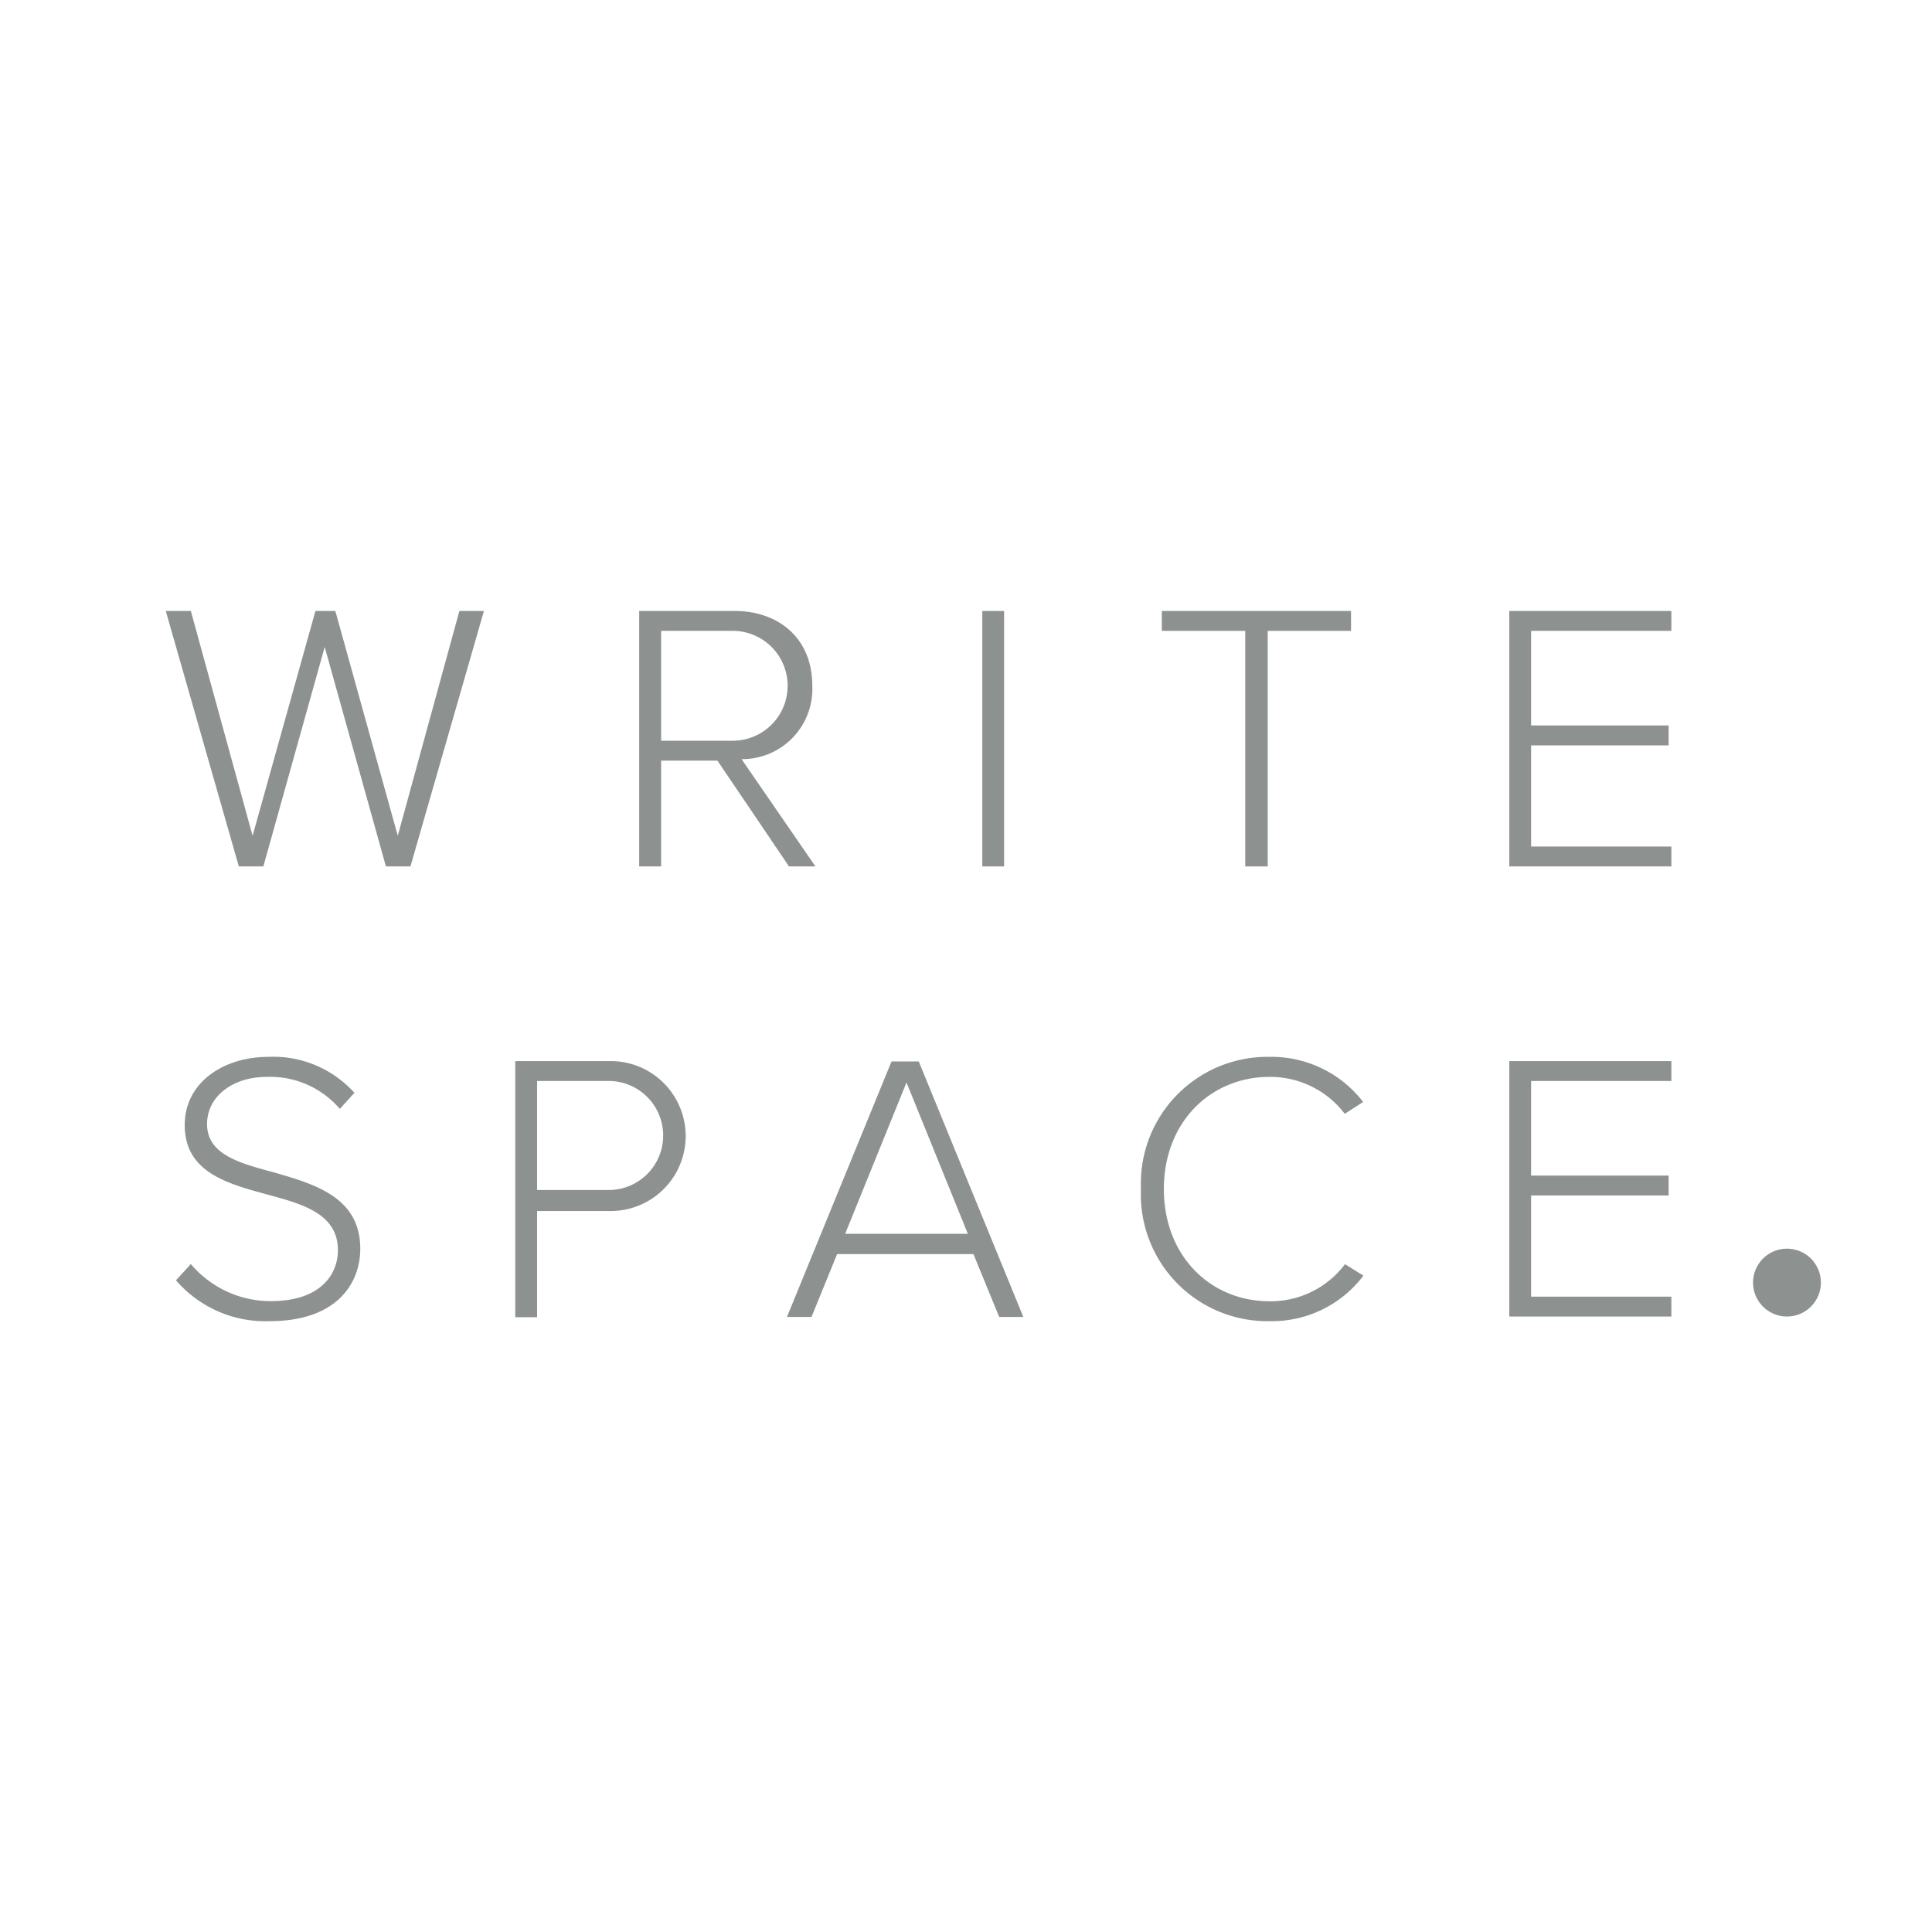
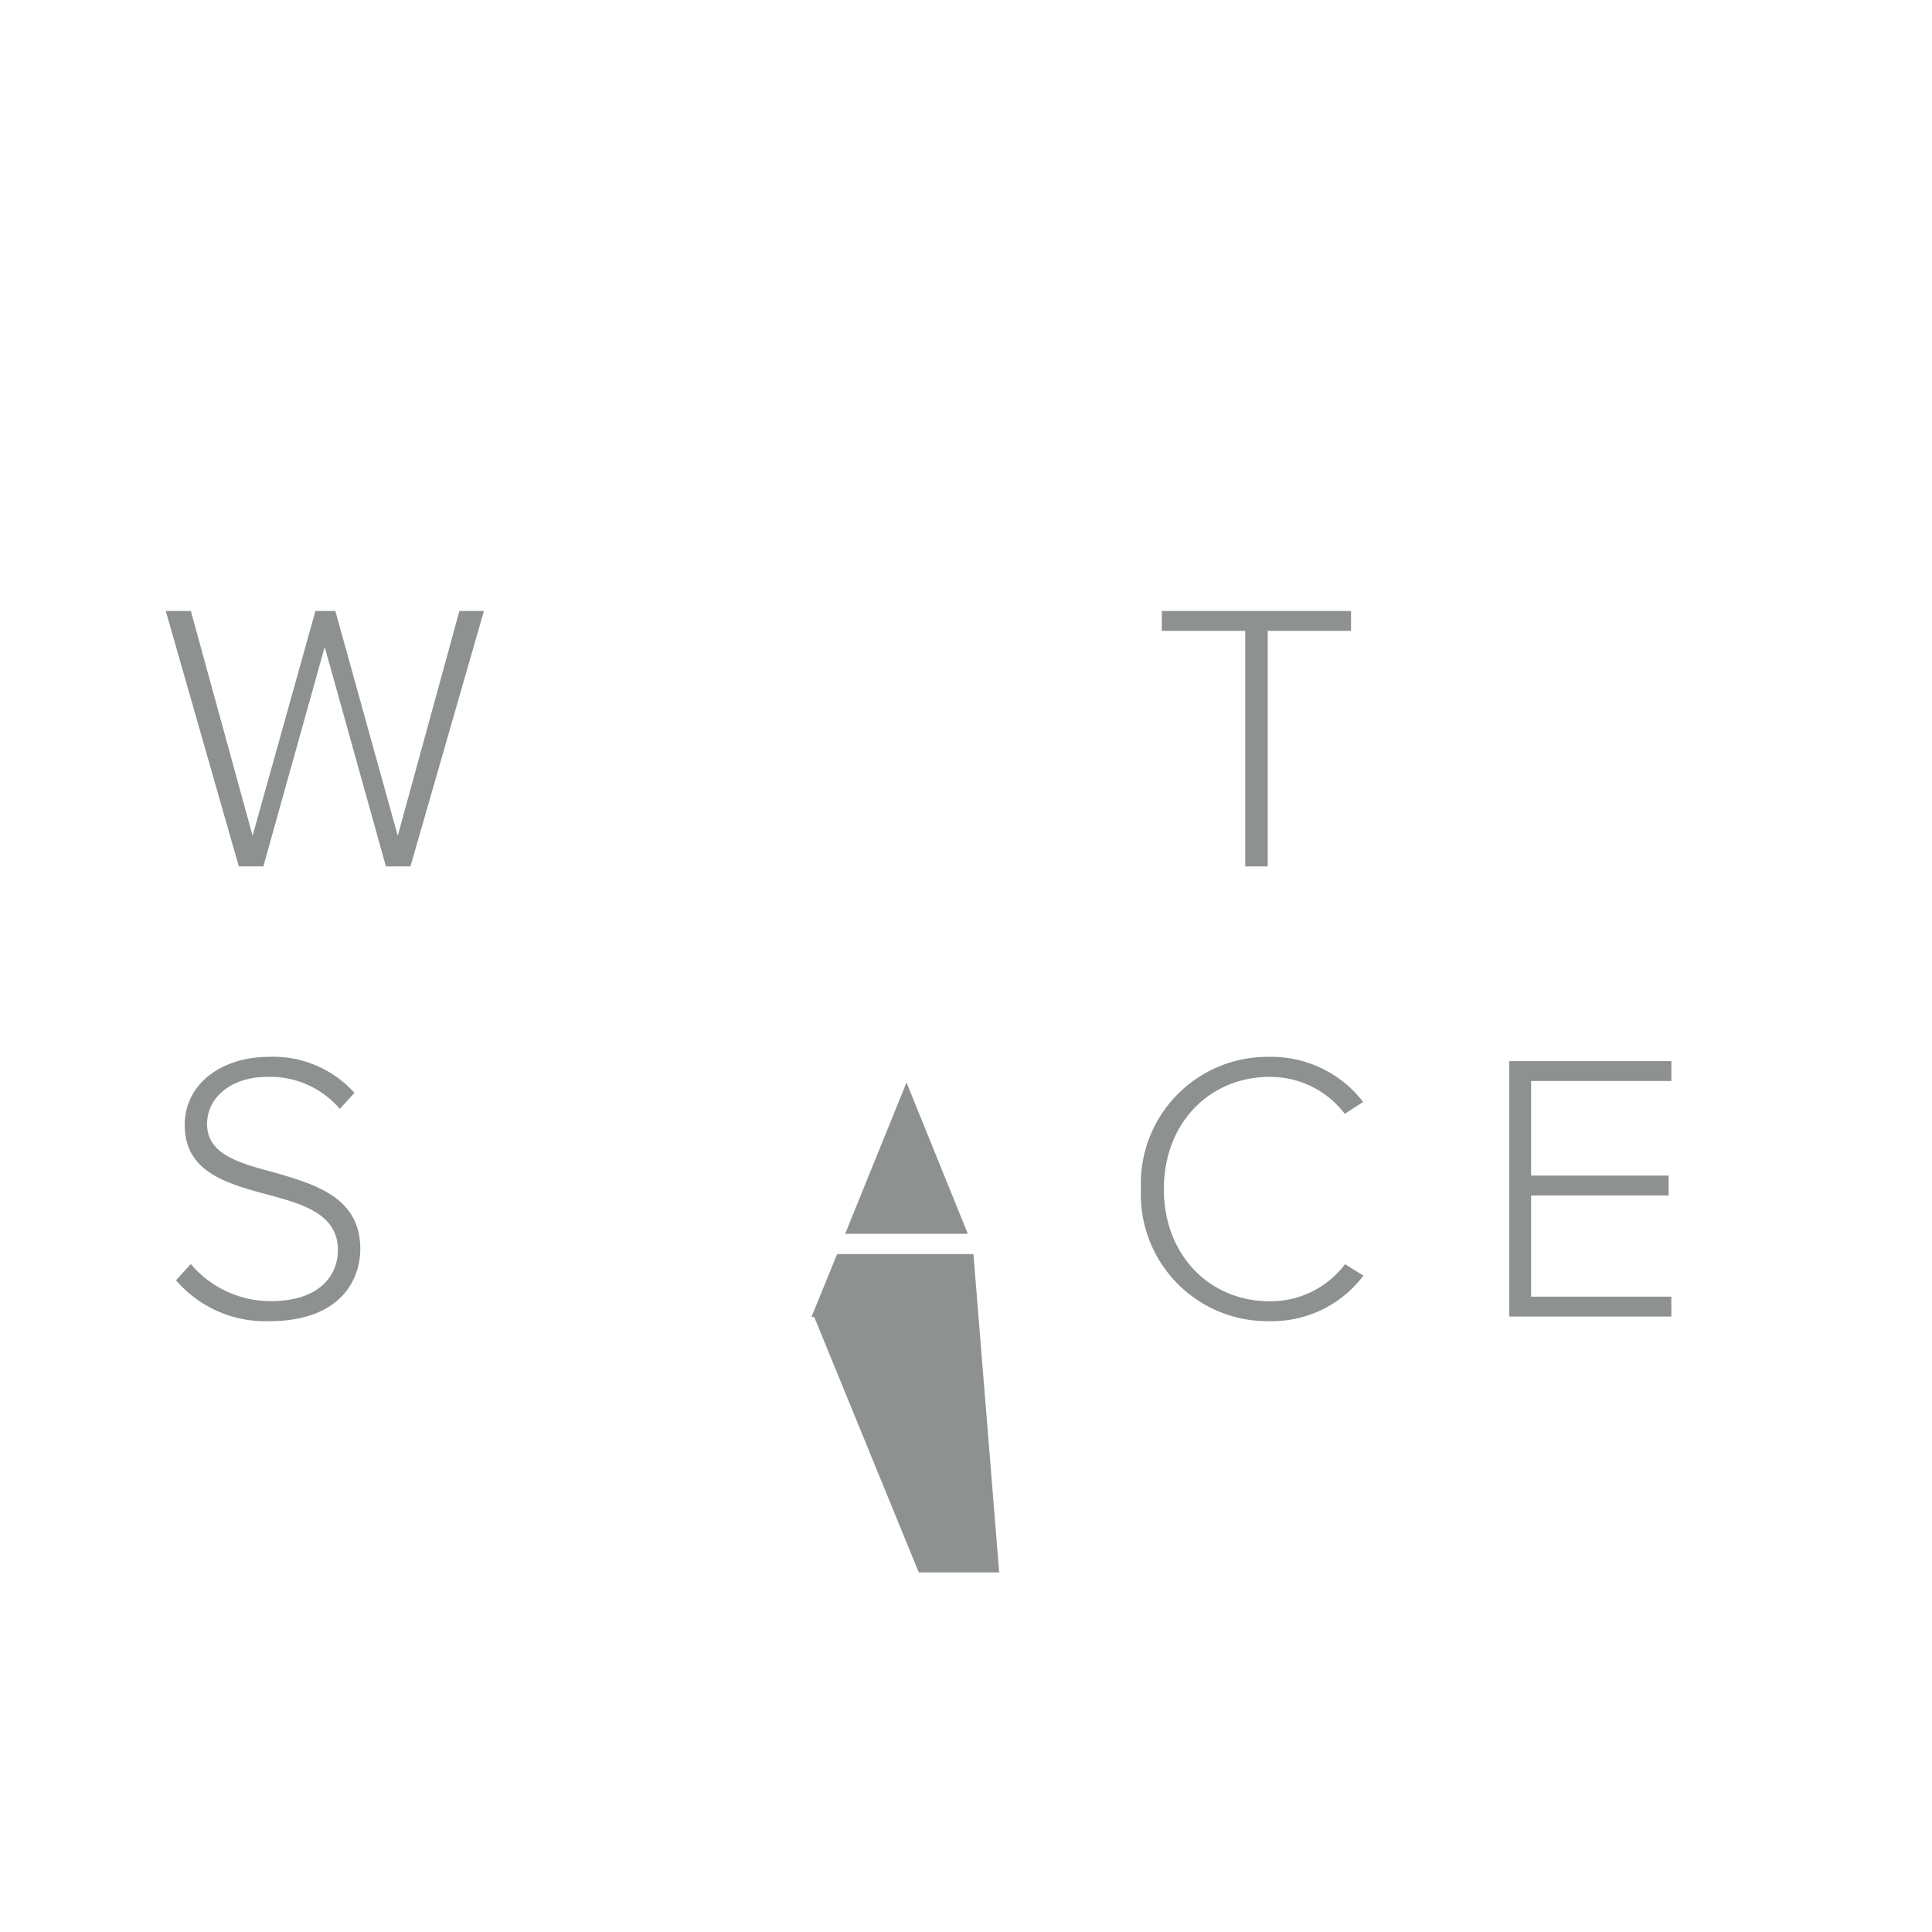
<svg xmlns="http://www.w3.org/2000/svg" id="Layer_1" data-name="Layer 1" viewBox="0 0 141.73 141.73">
  <defs>
    <style>.cls-1{fill:none;}.cls-2{fill:#8d9290;}</style>
  </defs>
  <title>Client-World-Health-org</title>
  <rect class="cls-1" width="141.73" height="141.73" />
  <path class="cls-2" d="M23.82,47.46l-4.5,16.1h-1.8L12.16,44.82H14l4.53,16.49,4.61-16.49h1.46l4.58,16.49,4.52-16.49h1.8L30.11,63.56h-1.8Z" />
-   <path class="cls-2" d="M52.63,55.8H48.5v7.76H46.89V44.82h7c3.23,0,5.7,2,5.7,5.48a5.15,5.15,0,0,1-5.19,5.39l5.42,7.87H57.88Zm1.12-9.52H48.5v8.06h5.25a4,4,0,1,0,0-8.06Z" />
-   <path class="cls-2" d="M72.06,44.82h1.6V63.56h-1.6Z" />
  <path class="cls-2" d="M91.35,46.28H85.23V44.82H99.11v1.46H93V63.56H91.35Z" />
-   <path class="cls-2" d="M110.72,44.82h11.89v1.46H112.32v6.94h10.09v1.46H112.32V62.1h10.29v1.46H110.72Z" />
  <path class="cls-2" d="M14,92.73a7.66,7.66,0,0,0,5.85,2.72c3.85,0,4.94-2.13,4.94-3.73,0-2.64-2.5-3.37-5.14-4.08-3-.81-6.1-1.65-6.1-5.11,0-3.06,2.76-5,6.16-5A8,8,0,0,1,26,80.17l-1.07,1.18A6.72,6.72,0,0,0,19.57,79c-2.5,0-4.38,1.43-4.38,3.46,0,2.21,2.33,2.86,4.89,3.54,3,.87,6.35,1.82,6.35,5.61,0,2.42-1.6,5.31-6.66,5.31a8.64,8.64,0,0,1-6.86-3Z" />
-   <path class="cls-2" d="M37.8,77.84h7a5.48,5.48,0,1,1,0,11H39.4v7.79H37.8Zm6.85,1.46H39.4v8h5.25a4,4,0,1,0,0-8Z" />
-   <path class="cls-2" d="M71.41,92h-10l-1.88,4.61h-1.8l7.67-18.74h2l7.67,18.74H73.3ZM62,90.51h9l-4.5-11.1Z" />
+   <path class="cls-2" d="M71.41,92h-10l-1.88,4.61h-1.8h2l7.67,18.74H73.3ZM62,90.51h9l-4.5-11.1Z" />
  <path class="cls-2" d="M83.7,87.22a9.29,9.29,0,0,1,9.44-9.69A8.49,8.49,0,0,1,100,80.84l-1.35.87A6.86,6.86,0,0,0,93.14,79c-4.36,0-7.76,3.34-7.76,8.23s3.4,8.23,7.76,8.23a6.83,6.83,0,0,0,5.53-2.72l1.35.84a8.42,8.42,0,0,1-6.88,3.34A9.29,9.29,0,0,1,83.7,87.22Z" />
  <path class="cls-2" d="M110.72,77.84h11.89V79.3H112.32v6.94h10.09V87.7H112.32v7.42h10.29v1.46H110.72Z" />
-   <circle class="cls-2" cx="131.09" cy="94.09" r="2.49" />
</svg>